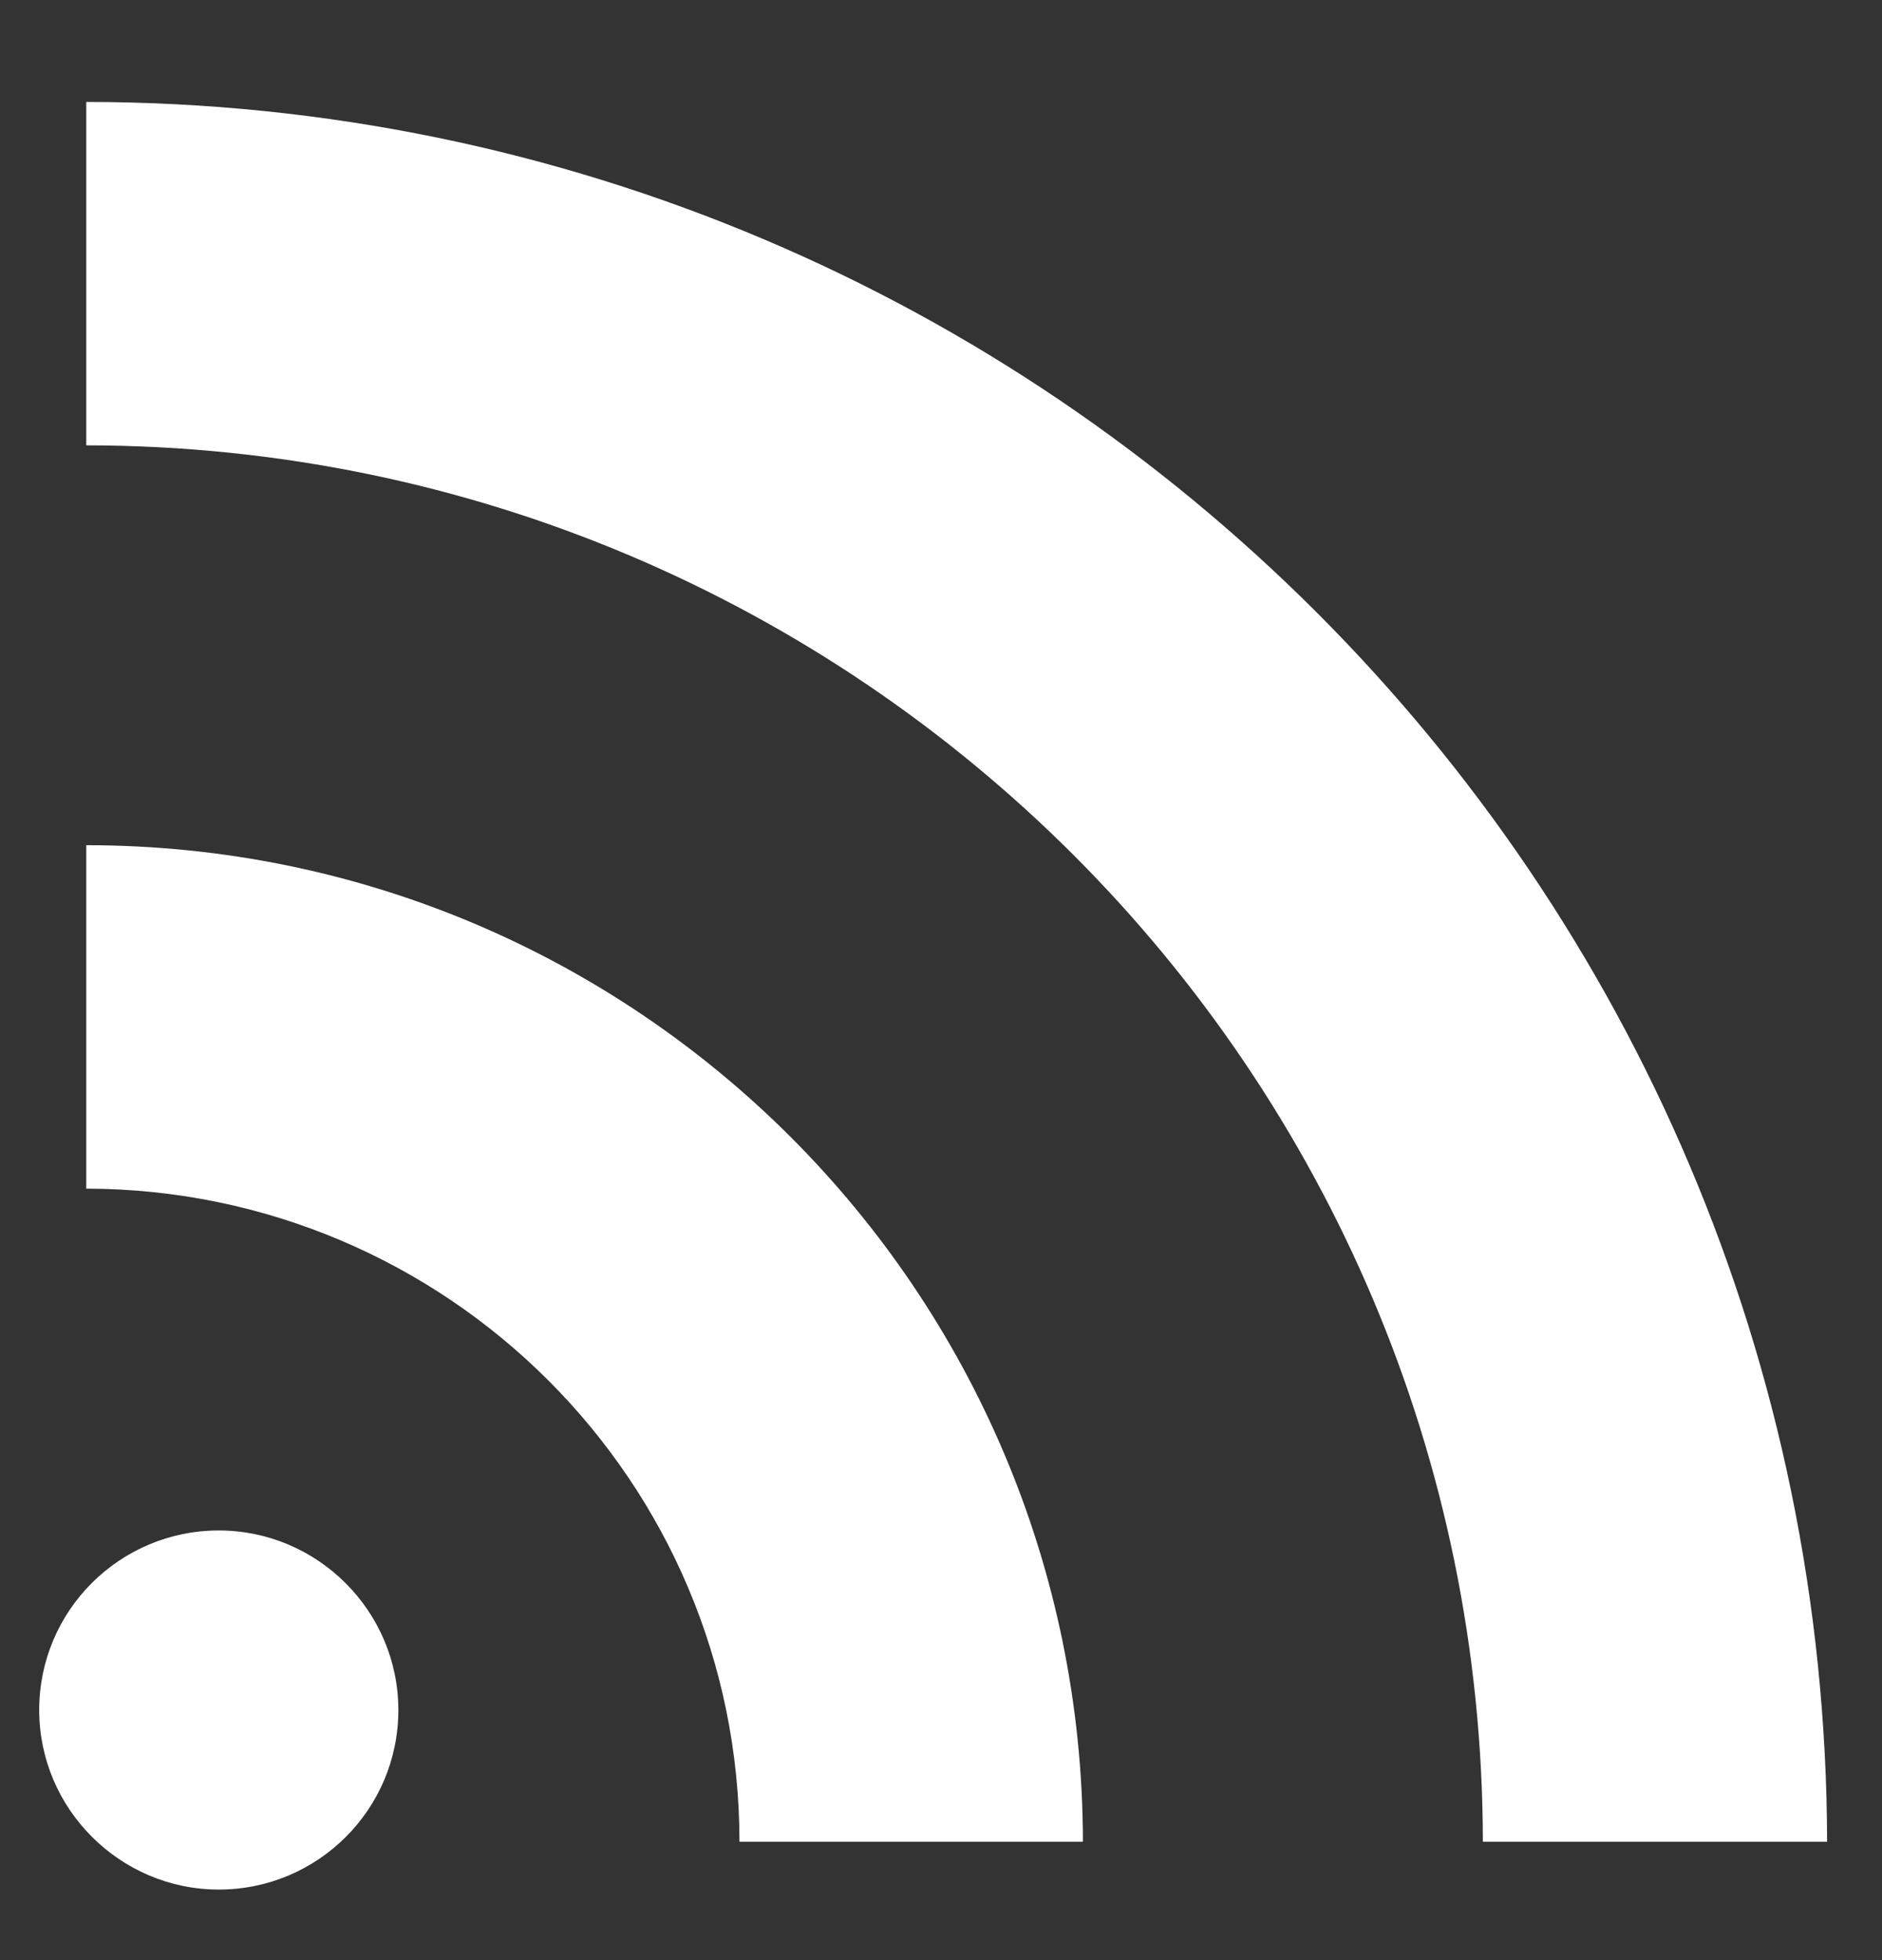
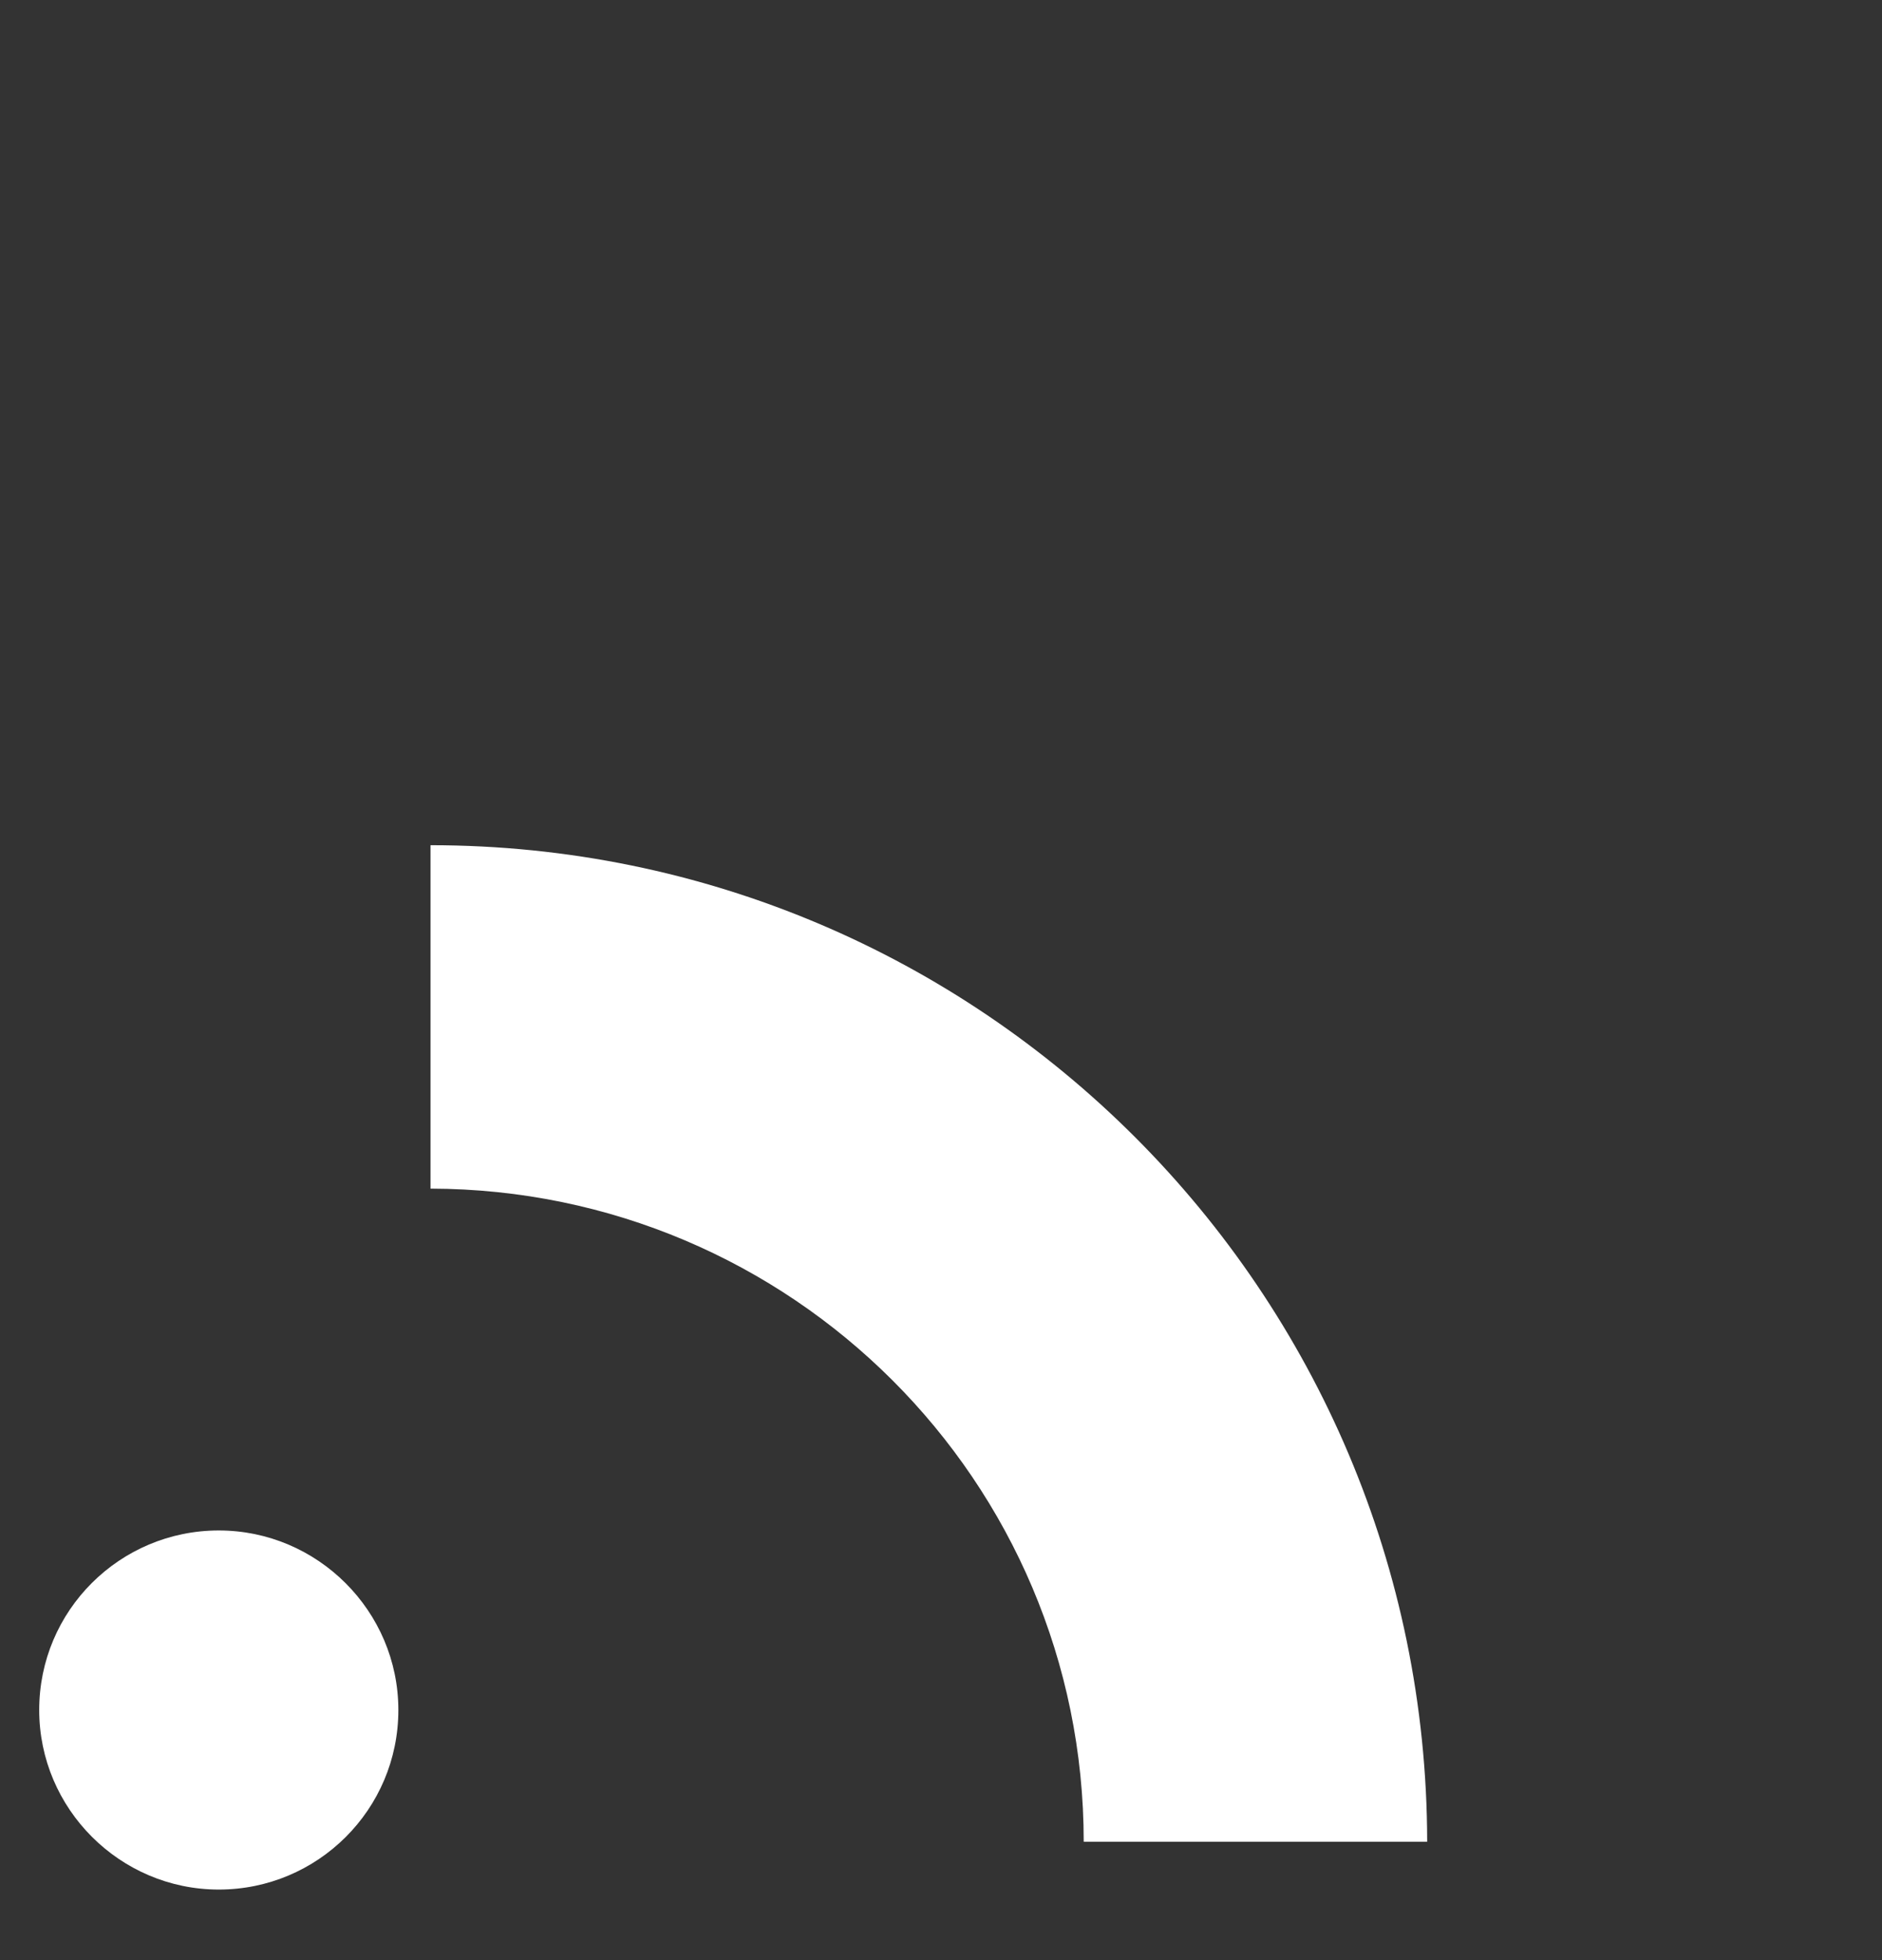
<svg xmlns="http://www.w3.org/2000/svg" id="Layer_1" viewBox="0 0 24 25">
  <rect x="0" y="0" width="24" height="25" fill="#333333" stroke="none" />
-   <rect id="Rectangle_22" x="-90.99" y="-41.11" width="116.22" height="65.21" fill="none" />
  <g>
-     <path id="Path_74" d="M23.3,23.49h-4.39c-.01-9.83-7.98-17.8-17.81-17.81V1.3c12.25,.01,22.18,9.94,22.2,22.2" fill="#fff" />
-     <path id="Path_75" d="M13.82,23.49h-4.39c0-4.6-3.73-8.32-8.33-8.33v-4.38c7.02,0,12.7,5.69,12.71,12.71" fill="#fff" />
+     <path id="Path_75" d="M13.82,23.49c0-4.6-3.73-8.32-8.33-8.33v-4.38c7.02,0,12.7,5.69,12.71,12.71" fill="#fff" />
    <path id="Path_76" d="M5.08,21.81c0,1.27-1.03,2.29-2.29,2.29s-2.29-1.03-2.29-2.29c0-1.27,1.03-2.29,2.29-2.29s2.29,1.03,2.29,2.29h0" fill="#fff" />
  </g>
</svg>